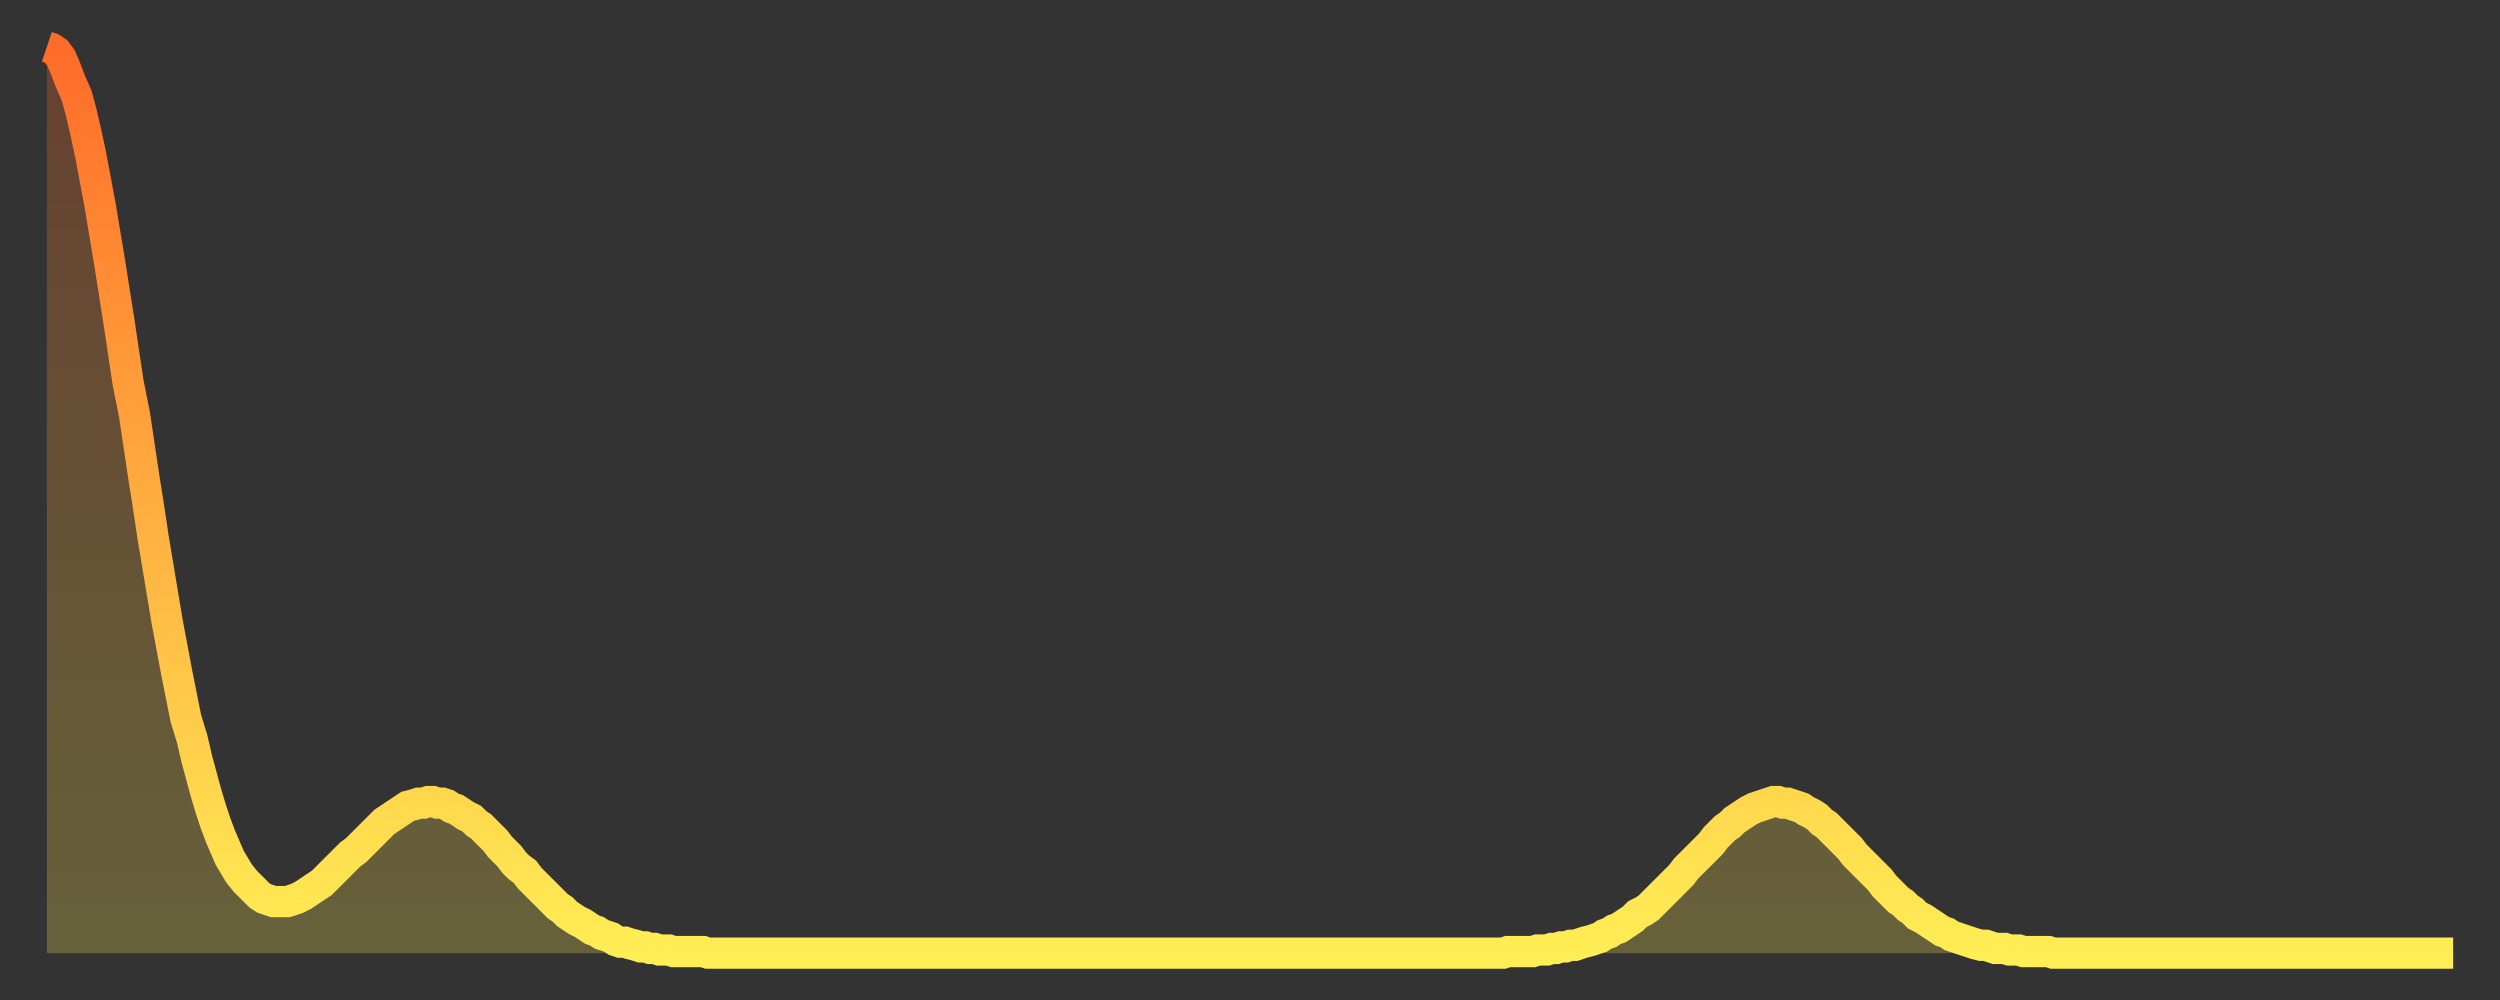
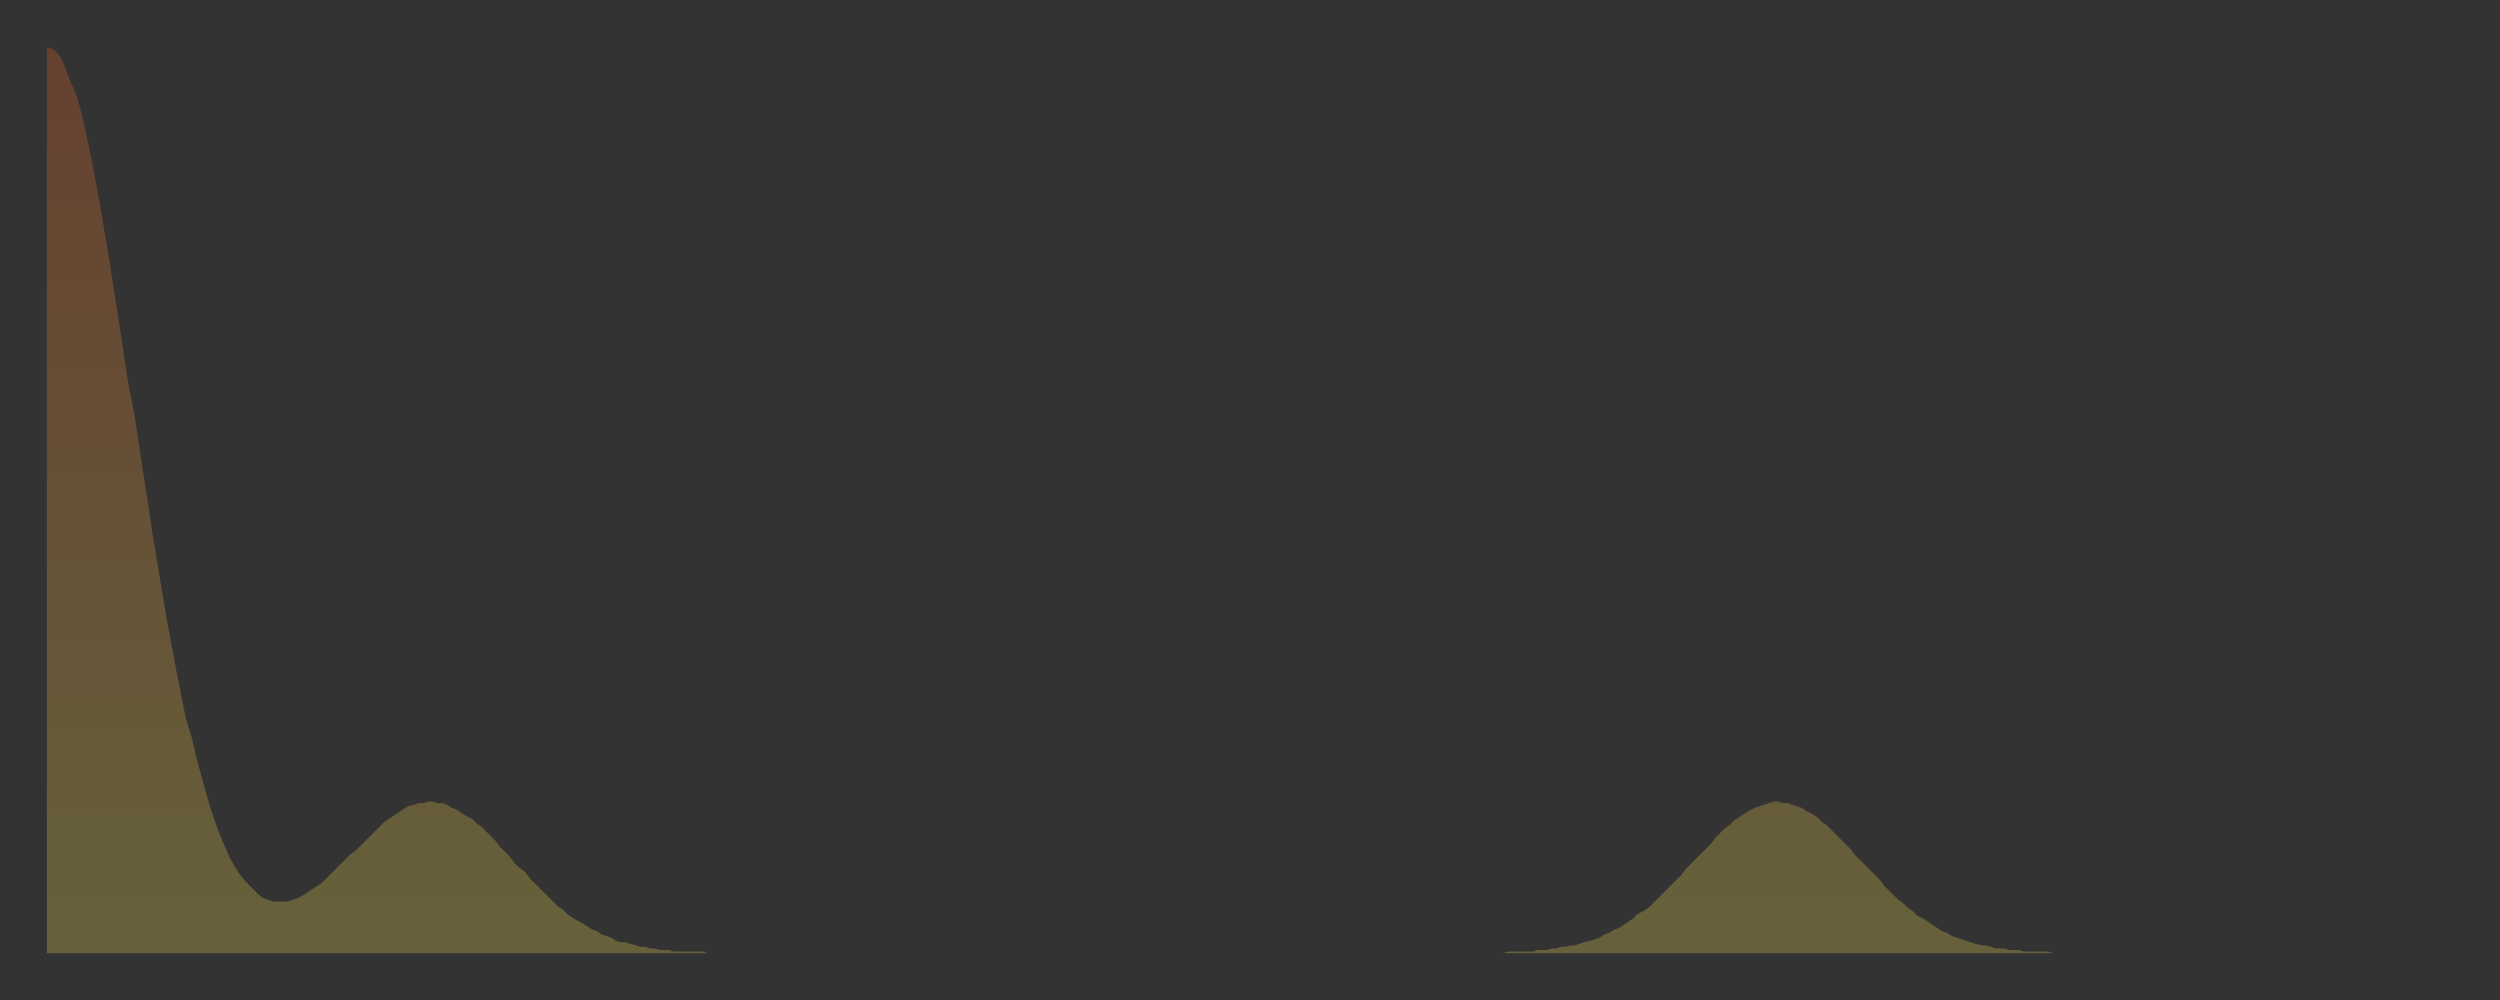
<svg xmlns="http://www.w3.org/2000/svg" baseProfile="full" height="64" version="1.1" width="160">
  <rect width="100%" height="100%" fill="#333333" stroke="none" />
  <defs>
    <linearGradient id="id552782" x1="0" x2="0" y1="0" y2="1">
      <stop offset="0%" stop-color="#ff6b29" />
      <stop offset="50%" stop-color="#ffad3f" />
      <stop offset="100%" stop-color="#ffee55" />
    </linearGradient>
  </defs>
  <g transform="translate(3,3)">
    <g>
-       <path d="M 0.0 0.0 0.3 0.1 0.6 0.3 0.9 0.7 1.2 1.4 1.5 2.2 1.9 3.1 2.2 4.2 2.5 5.5 2.8 6.9 3.1 8.5 3.4 10.1 3.7 11.9 4.0 13.7 4.3 15.6 4.6 17.5 4.9 19.5 5.2 21.5 5.6 23.5 5.9 25.5 6.2 27.5 6.5 29.4 6.8 31.4 7.1 33.2 7.4 35.0 7.7 36.8 8.0 38.4 8.3 40.0 8.6 41.5 8.9 43.0 9.3 44.3 9.6 45.6 9.9 46.7 10.2 47.8 10.5 48.8 10.8 49.7 11.1 50.5 11.4 51.2 11.7 51.9 12.0 52.4 12.3 52.9 12.7 53.4 13.0 53.7 13.3 54.0 13.6 54.3 13.9 54.5 14.2 54.6 14.5 54.7 14.8 54.7 15.1 54.7 15.4 54.7 15.7 54.6 16.0 54.5 16.4 54.3 16.7 54.1 17.0 53.9 17.3 53.7 17.6 53.5 17.9 53.2 18.2 52.9 18.5 52.6 18.8 52.3 19.1 52.0 19.4 51.7 19.8 51.4 20.1 51.1 20.4 50.8 20.7 50.5 21.0 50.2 21.3 49.9 21.6 49.6 21.9 49.4 22.2 49.2 22.5 49.0 22.8 48.8 23.1 48.6 23.5 48.5 23.8 48.4 24.1 48.4 24.4 48.3 24.7 48.3 25.0 48.4 25.3 48.4 25.6 48.5 25.9 48.7 26.2 48.8 26.5 49.0 26.8 49.2 27.2 49.4 27.5 49.7 27.8 49.9 28.1 50.2 28.4 50.5 28.7 50.8 29.0 51.2 29.3 51.5 29.6 51.8 29.9 52.2 30.2 52.5 30.6 52.8 30.9 53.2 31.2 53.5 31.5 53.8 31.8 54.1 32.1 54.4 32.4 54.7 32.7 55.0 33.0 55.2 33.3 55.5 33.6 55.7 33.9 55.9 34.3 56.1 34.6 56.3 34.9 56.5 35.2 56.6 35.5 56.8 35.8 56.9 36.1 57.0 36.4 57.2 36.7 57.3 37.0 57.3 37.3 57.4 37.7 57.5 38.0 57.6 38.3 57.6 38.6 57.7 38.9 57.7 39.2 57.8 39.5 57.8 39.8 57.8 40.1 57.9 40.4 57.9 40.7 57.9 41.0 57.9 41.4 57.9 41.7 57.9 42.0 57.9 42.3 58.0 42.6 58.0 42.9 58.0 43.2 58.0 43.5 58.0 43.8 58.0 44.1 58.0 44.4 58.0 44.7 58.0 45.1 58.0 45.4 58.0 45.7 58.0 46.0 58.0 46.3 58.0 46.6 58.0 46.9 58.0 47.2 58.0 47.5 58.0 47.8 58.0 48.1 58.0 48.5 58.0 48.8 58.0 49.1 58.0 49.4 58.0 49.7 58.0 50.0 58.0 50.3 58.0 50.6 58.0 50.9 58.0 51.2 58.0 51.5 58.0 51.8 58.0 52.2 58.0 52.5 58.0 52.8 58.0 53.1 58.0 53.4 58.0 53.7 58.0 54.0 58.0 54.3 58.0 54.6 58.0 54.9 58.0 55.2 58.0 55.6 58.0 55.9 58.0 56.2 58.0 56.5 58.0 56.8 58.0 57.1 58.0 57.4 58.0 57.7 58.0 58.0 58.0 58.3 58.0 58.6 58.0 58.9 58.0 59.3 58.0 59.6 58.0 59.9 58.0 60.2 58.0 60.5 58.0 60.8 58.0 61.1 58.0 61.4 58.0 61.7 58.0 62.0 58.0 62.3 58.0 62.6 58.0 63.0 58.0 63.3 58.0 63.6 58.0 63.9 58.0 64.2 58.0 64.5 58.0 64.8 58.0 65.1 58.0 65.4 58.0 65.7 58.0 66.0 58.0 66.4 58.0 66.7 58.0 67.0 58.0 67.3 58.0 67.6 58.0 67.9 58.0 68.2 58.0 68.5 58.0 68.8 58.0 69.1 58.0 69.4 58.0 69.7 58.0 70.1 58.0 70.4 58.0 70.7 58.0 71.0 58.0 71.3 58.0 71.6 58.0 71.9 58.0 72.2 58.0 72.5 58.0 72.8 58.0 73.1 58.0 73.5 58.0 73.8 58.0 74.1 58.0 74.4 58.0 74.7 58.0 75.0 58.0 75.3 58.0 75.6 58.0 75.9 58.0 76.2 58.0 76.5 58.0 76.8 58.0 77.2 58.0 77.5 58.0 77.8 58.0 78.1 58.0 78.4 58.0 78.7 58.0 79.0 58.0 79.3 58.0 79.6 58.0 79.9 58.0 80.2 58.0 80.5 58.0 80.9 58.0 81.2 58.0 81.5 58.0 81.8 58.0 82.1 58.0 82.4 58.0 82.7 58.0 83.0 58.0 83.3 58.0 83.6 58.0 83.9 58.0 84.3 58.0 84.6 58.0 84.9 58.0 85.2 58.0 85.5 58.0 85.8 58.0 86.1 58.0 86.4 58.0 86.7 58.0 87.0 58.0 87.3 58.0 87.6 58.0 88.0 58.0 88.3 58.0 88.6 58.0 88.9 58.0 89.2 58.0 89.5 58.0 89.8 58.0 90.1 58.0 90.4 58.0 90.7 58.0 91.0 58.0 91.4 58.0 91.7 58.0 92.0 58.0 92.3 58.0 92.6 58.0 92.9 58.0 93.2 58.0 93.5 57.9 93.8 57.9 94.1 57.9 94.4 57.9 94.7 57.9 95.1 57.9 95.4 57.8 95.7 57.8 96.0 57.8 96.3 57.7 96.6 57.7 96.9 57.6 97.2 57.6 97.5 57.5 97.8 57.5 98.1 57.4 98.4 57.3 98.8 57.2 99.1 57.1 99.4 57.0 99.7 56.8 100.0 56.7 100.3 56.5 100.6 56.4 100.9 56.2 101.2 56.0 101.5 55.8 101.8 55.5 102.2 55.3 102.5 55.1 102.8 54.8 103.1 54.5 103.4 54.2 103.7 53.9 104.0 53.6 104.3 53.3 104.6 53.0 104.9 52.6 105.2 52.3 105.5 52.0 105.9 51.6 106.2 51.3 106.5 51.0 106.8 50.6 107.1 50.3 107.4 50.0 107.7 49.8 108.0 49.5 108.3 49.3 108.6 49.1 108.9 48.9 109.3 48.7 109.6 48.6 109.9 48.5 110.2 48.4 110.5 48.3 110.8 48.3 111.1 48.4 111.4 48.4 111.7 48.5 112.0 48.6 112.3 48.7 112.6 48.9 113.0 49.1 113.3 49.3 113.6 49.6 113.9 49.8 114.2 50.1 114.5 50.4 114.8 50.7 115.1 51.0 115.4 51.3 115.7 51.7 116.0 52.0 116.3 52.3 116.7 52.7 117.0 53.0 117.3 53.3 117.6 53.7 117.9 54.0 118.2 54.3 118.5 54.6 118.8 54.8 119.1 55.1 119.4 55.3 119.7 55.6 120.1 55.8 120.4 56.0 120.7 56.2 121.0 56.4 121.3 56.6 121.6 56.7 121.9 56.9 122.2 57.0 122.5 57.1 122.8 57.2 123.1 57.3 123.4 57.4 123.8 57.5 124.1 57.5 124.4 57.6 124.7 57.7 125.0 57.7 125.3 57.7 125.6 57.8 125.9 57.8 126.2 57.8 126.5 57.9 126.8 57.9 127.2 57.9 127.5 57.9 127.8 57.9 128.1 57.9 128.4 58.0 128.7 58.0 129.0 58.0 129.3 58.0 129.6 58.0 129.9 58.0 130.2 58.0 130.5 58.0 130.9 58.0 131.2 58.0 131.5 58.0 131.8 58.0 132.1 58.0 132.4 58.0 132.7 58.0 133.0 58.0 133.3 58.0 133.6 58.0 133.9 58.0 134.2 58.0 134.6 58.0 134.9 58.0 135.2 58.0 135.5 58.0 135.8 58.0 136.1 58.0 136.4 58.0 136.7 58.0 137.0 58.0 137.3 58.0 137.6 58.0 138.0 58.0 138.3 58.0 138.6 58.0 138.9 58.0 139.2 58.0 139.5 58.0 139.8 58.0 140.1 58.0 140.4 58.0 140.7 58.0 141.0 58.0 141.3 58.0 141.7 58.0 142.0 58.0 142.3 58.0 142.6 58.0 142.9 58.0 143.2 58.0 143.5 58.0 143.8 58.0 144.1 58.0 144.4 58.0 144.7 58.0 145.1 58.0 145.4 58.0 145.7 58.0 146.0 58.0 146.3 58.0 146.6 58.0 146.9 58.0 147.2 58.0 147.5 58.0 147.8 58.0 148.1 58.0 148.4 58.0 148.8 58.0 149.1 58.0 149.4 58.0 149.7 58.0 150.0 58.0 150.3 58.0 150.6 58.0 150.9 58.0 151.2 58.0 151.5 58.0 151.8 58.0 152.1 58.0 152.5 58.0 152.8 58.0 153.1 58.0 153.4 58.0 153.7 58.0 154.0 58.0" fill="none" id="graph-curve" opacity="1" stroke="url(#id552782)" stroke-width="2" />
      <path d="M 0 58 L 0.0 0.0 0.3 0.1 0.6 0.3 0.9 0.7 1.2 1.4 1.5 2.2 1.9 3.1 2.2 4.2 2.5 5.5 2.8 6.9 3.1 8.5 3.4 10.1 3.7 11.9 4.0 13.7 4.3 15.6 4.6 17.5 4.9 19.5 5.2 21.5 5.6 23.5 5.9 25.5 6.2 27.5 6.5 29.4 6.8 31.4 7.1 33.2 7.4 35.0 7.7 36.8 8.0 38.4 8.3 40.0 8.6 41.5 8.9 43.0 9.3 44.3 9.6 45.6 9.9 46.7 10.2 47.8 10.5 48.8 10.8 49.7 11.1 50.5 11.4 51.2 11.7 51.9 12.0 52.4 12.3 52.9 12.7 53.4 13.0 53.7 13.3 54.0 13.6 54.3 13.9 54.5 14.2 54.6 14.5 54.7 14.8 54.7 15.1 54.7 15.4 54.7 15.7 54.6 16.0 54.5 16.4 54.3 16.7 54.1 17.0 53.9 17.3 53.7 17.6 53.5 17.9 53.2 18.2 52.9 18.5 52.6 18.8 52.3 19.1 52.0 19.4 51.7 19.8 51.4 20.1 51.1 20.4 50.8 20.7 50.5 21.0 50.2 21.3 49.9 21.6 49.6 21.9 49.4 22.2 49.2 22.5 49.0 22.8 48.8 23.1 48.6 23.5 48.5 23.8 48.4 24.1 48.4 24.4 48.3 24.7 48.3 25.0 48.4 25.3 48.4 25.6 48.5 25.9 48.7 26.2 48.8 26.5 49.0 26.8 49.2 27.2 49.4 27.5 49.7 27.8 49.9 28.1 50.2 28.4 50.5 28.7 50.8 29.0 51.2 29.3 51.5 29.6 51.8 29.9 52.2 30.2 52.5 30.6 52.8 30.9 53.2 31.2 53.5 31.5 53.8 31.8 54.1 32.1 54.4 32.4 54.7 32.7 55.0 33.0 55.2 33.3 55.5 33.6 55.7 33.9 55.9 34.3 56.1 34.6 56.3 34.9 56.5 35.2 56.6 35.5 56.8 35.8 56.9 36.1 57.0 36.4 57.2 36.7 57.3 37.0 57.3 37.3 57.4 37.7 57.5 38.0 57.6 38.3 57.6 38.6 57.7 38.9 57.7 39.2 57.8 39.5 57.8 39.8 57.8 40.1 57.9 40.4 57.9 40.7 57.9 41.0 57.9 41.4 57.9 41.7 57.9 42.0 57.9 42.3 58.0 42.6 58.0 42.9 58.0 43.2 58.0 43.5 58.0 43.8 58.0 44.1 58.0 44.4 58.0 44.7 58.0 45.1 58.0 45.4 58.0 45.7 58.0 46.0 58.0 46.3 58.0 46.6 58.0 46.9 58.0 47.2 58.0 47.5 58.0 47.8 58.0 48.1 58.0 48.5 58.0 48.8 58.0 49.1 58.0 49.4 58.0 49.7 58.0 50.0 58.0 50.3 58.0 50.6 58.0 50.9 58.0 51.2 58.0 51.5 58.0 51.8 58.0 52.2 58.0 52.5 58.0 52.8 58.0 53.1 58.0 53.4 58.0 53.7 58.0 54.0 58.0 54.3 58.0 54.6 58.0 54.9 58.0 55.2 58.0 55.6 58.0 55.9 58.0 56.2 58.0 56.5 58.0 56.8 58.0 57.1 58.0 57.4 58.0 57.7 58.0 58.0 58.0 58.3 58.0 58.6 58.0 58.9 58.0 59.3 58.0 59.6 58.0 59.9 58.0 60.2 58.0 60.5 58.0 60.8 58.0 61.1 58.0 61.4 58.0 61.7 58.0 62.0 58.0 62.3 58.0 62.6 58.0 63.0 58.0 63.3 58.0 63.6 58.0 63.9 58.0 64.2 58.0 64.5 58.0 64.8 58.0 65.1 58.0 65.4 58.0 65.7 58.0 66.0 58.0 66.4 58.0 66.7 58.0 67.0 58.0 67.3 58.0 67.6 58.0 67.9 58.0 68.2 58.0 68.5 58.0 68.8 58.0 69.1 58.0 69.4 58.0 69.7 58.0 70.1 58.0 70.4 58.0 70.7 58.0 71.0 58.0 71.3 58.0 71.6 58.0 71.9 58.0 72.2 58.0 72.5 58.0 72.8 58.0 73.1 58.0 73.5 58.0 73.8 58.0 74.1 58.0 74.4 58.0 74.7 58.0 75.0 58.0 75.3 58.0 75.6 58.0 75.9 58.0 76.2 58.0 76.5 58.0 76.8 58.0 77.2 58.0 77.5 58.0 77.8 58.0 78.1 58.0 78.4 58.0 78.7 58.0 79.0 58.0 79.3 58.0 79.6 58.0 79.9 58.0 80.2 58.0 80.5 58.0 80.9 58.0 81.2 58.0 81.5 58.0 81.8 58.0 82.1 58.0 82.4 58.0 82.7 58.0 83.0 58.0 83.3 58.0 83.6 58.0 83.9 58.0 84.3 58.0 84.6 58.0 84.9 58.0 85.2 58.0 85.5 58.0 85.8 58.0 86.1 58.0 86.4 58.0 86.7 58.0 87.0 58.0 87.3 58.0 87.6 58.0 88.0 58.0 88.3 58.0 88.6 58.0 88.9 58.0 89.2 58.0 89.5 58.0 89.8 58.0 90.1 58.0 90.4 58.0 90.7 58.0 91.0 58.0 91.4 58.0 91.7 58.0 92.0 58.0 92.3 58.0 92.6 58.0 92.9 58.0 93.2 58.0 93.5 57.9 93.8 57.9 94.1 57.9 94.4 57.9 94.7 57.9 95.1 57.9 95.4 57.8 95.7 57.8 96.0 57.8 96.3 57.7 96.6 57.7 96.9 57.6 97.2 57.6 97.5 57.5 97.8 57.5 98.1 57.4 98.4 57.3 98.8 57.2 99.1 57.1 99.4 57.0 99.7 56.8 100.0 56.7 100.3 56.5 100.6 56.4 100.9 56.2 101.2 56.0 101.5 55.8 101.8 55.5 102.2 55.3 102.5 55.1 102.8 54.8 103.1 54.5 103.4 54.2 103.7 53.9 104.0 53.6 104.3 53.3 104.6 53.0 104.9 52.6 105.2 52.3 105.5 52.0 105.9 51.6 106.2 51.3 106.5 51.0 106.8 50.6 107.1 50.3 107.4 50.0 107.7 49.8 108.0 49.5 108.3 49.3 108.6 49.1 108.9 48.9 109.3 48.7 109.6 48.6 109.9 48.5 110.2 48.4 110.5 48.3 110.8 48.3 111.1 48.4 111.4 48.4 111.7 48.5 112.0 48.6 112.3 48.7 112.6 48.9 113.0 49.1 113.3 49.3 113.6 49.6 113.9 49.8 114.2 50.1 114.5 50.4 114.8 50.7 115.1 51.0 115.4 51.3 115.7 51.7 116.0 52.0 116.3 52.3 116.7 52.7 117.0 53.0 117.3 53.3 117.6 53.7 117.9 54.0 118.2 54.3 118.5 54.6 118.8 54.8 119.1 55.1 119.4 55.3 119.7 55.6 120.1 55.8 120.4 56.0 120.7 56.2 121.0 56.4 121.3 56.6 121.6 56.7 121.9 56.9 122.2 57.0 122.5 57.1 122.8 57.2 123.1 57.3 123.4 57.4 123.8 57.5 124.1 57.5 124.4 57.6 124.7 57.7 125.0 57.7 125.3 57.7 125.6 57.8 125.9 57.8 126.2 57.8 126.5 57.9 126.8 57.9 127.2 57.9 127.5 57.9 127.8 57.9 128.1 57.9 128.4 58.0 128.7 58.0 129.0 58.0 129.3 58.0 129.6 58.0 129.9 58.0 130.2 58.0 130.5 58.0 130.9 58.0 131.2 58.0 131.5 58.0 131.8 58.0 132.1 58.0 132.4 58.0 132.7 58.0 133.0 58.0 133.3 58.0 133.6 58.0 133.9 58.0 134.2 58.0 134.6 58.0 134.9 58.0 135.2 58.0 135.5 58.0 135.8 58.0 136.1 58.0 136.4 58.0 136.7 58.0 137.0 58.0 137.3 58.0 137.6 58.0 138.0 58.0 138.3 58.0 138.6 58.0 138.9 58.0 139.2 58.0 139.5 58.0 139.8 58.0 140.1 58.0 140.4 58.0 140.7 58.0 141.0 58.0 141.3 58.0 141.7 58.0 142.0 58.0 142.3 58.0 142.6 58.0 142.9 58.0 143.2 58.0 143.5 58.0 143.8 58.0 144.1 58.0 144.4 58.0 144.7 58.0 145.1 58.0 145.4 58.0 145.7 58.0 146.0 58.0 146.3 58.0 146.6 58.0 146.9 58.0 147.2 58.0 147.5 58.0 147.8 58.0 148.1 58.0 148.4 58.0 148.8 58.0 149.1 58.0 149.4 58.0 149.7 58.0 150.0 58.0 150.3 58.0 150.6 58.0 150.9 58.0 151.2 58.0 151.5 58.0 151.8 58.0 152.1 58.0 152.5 58.0 152.8 58.0 153.1 58.0 153.4 58.0 153.7 58.0 154.0 58.0 154 58" fill="url(#id552782)" fill-opacity=".25" id="graph-shadow" />
    </g>
  </g>
</svg>